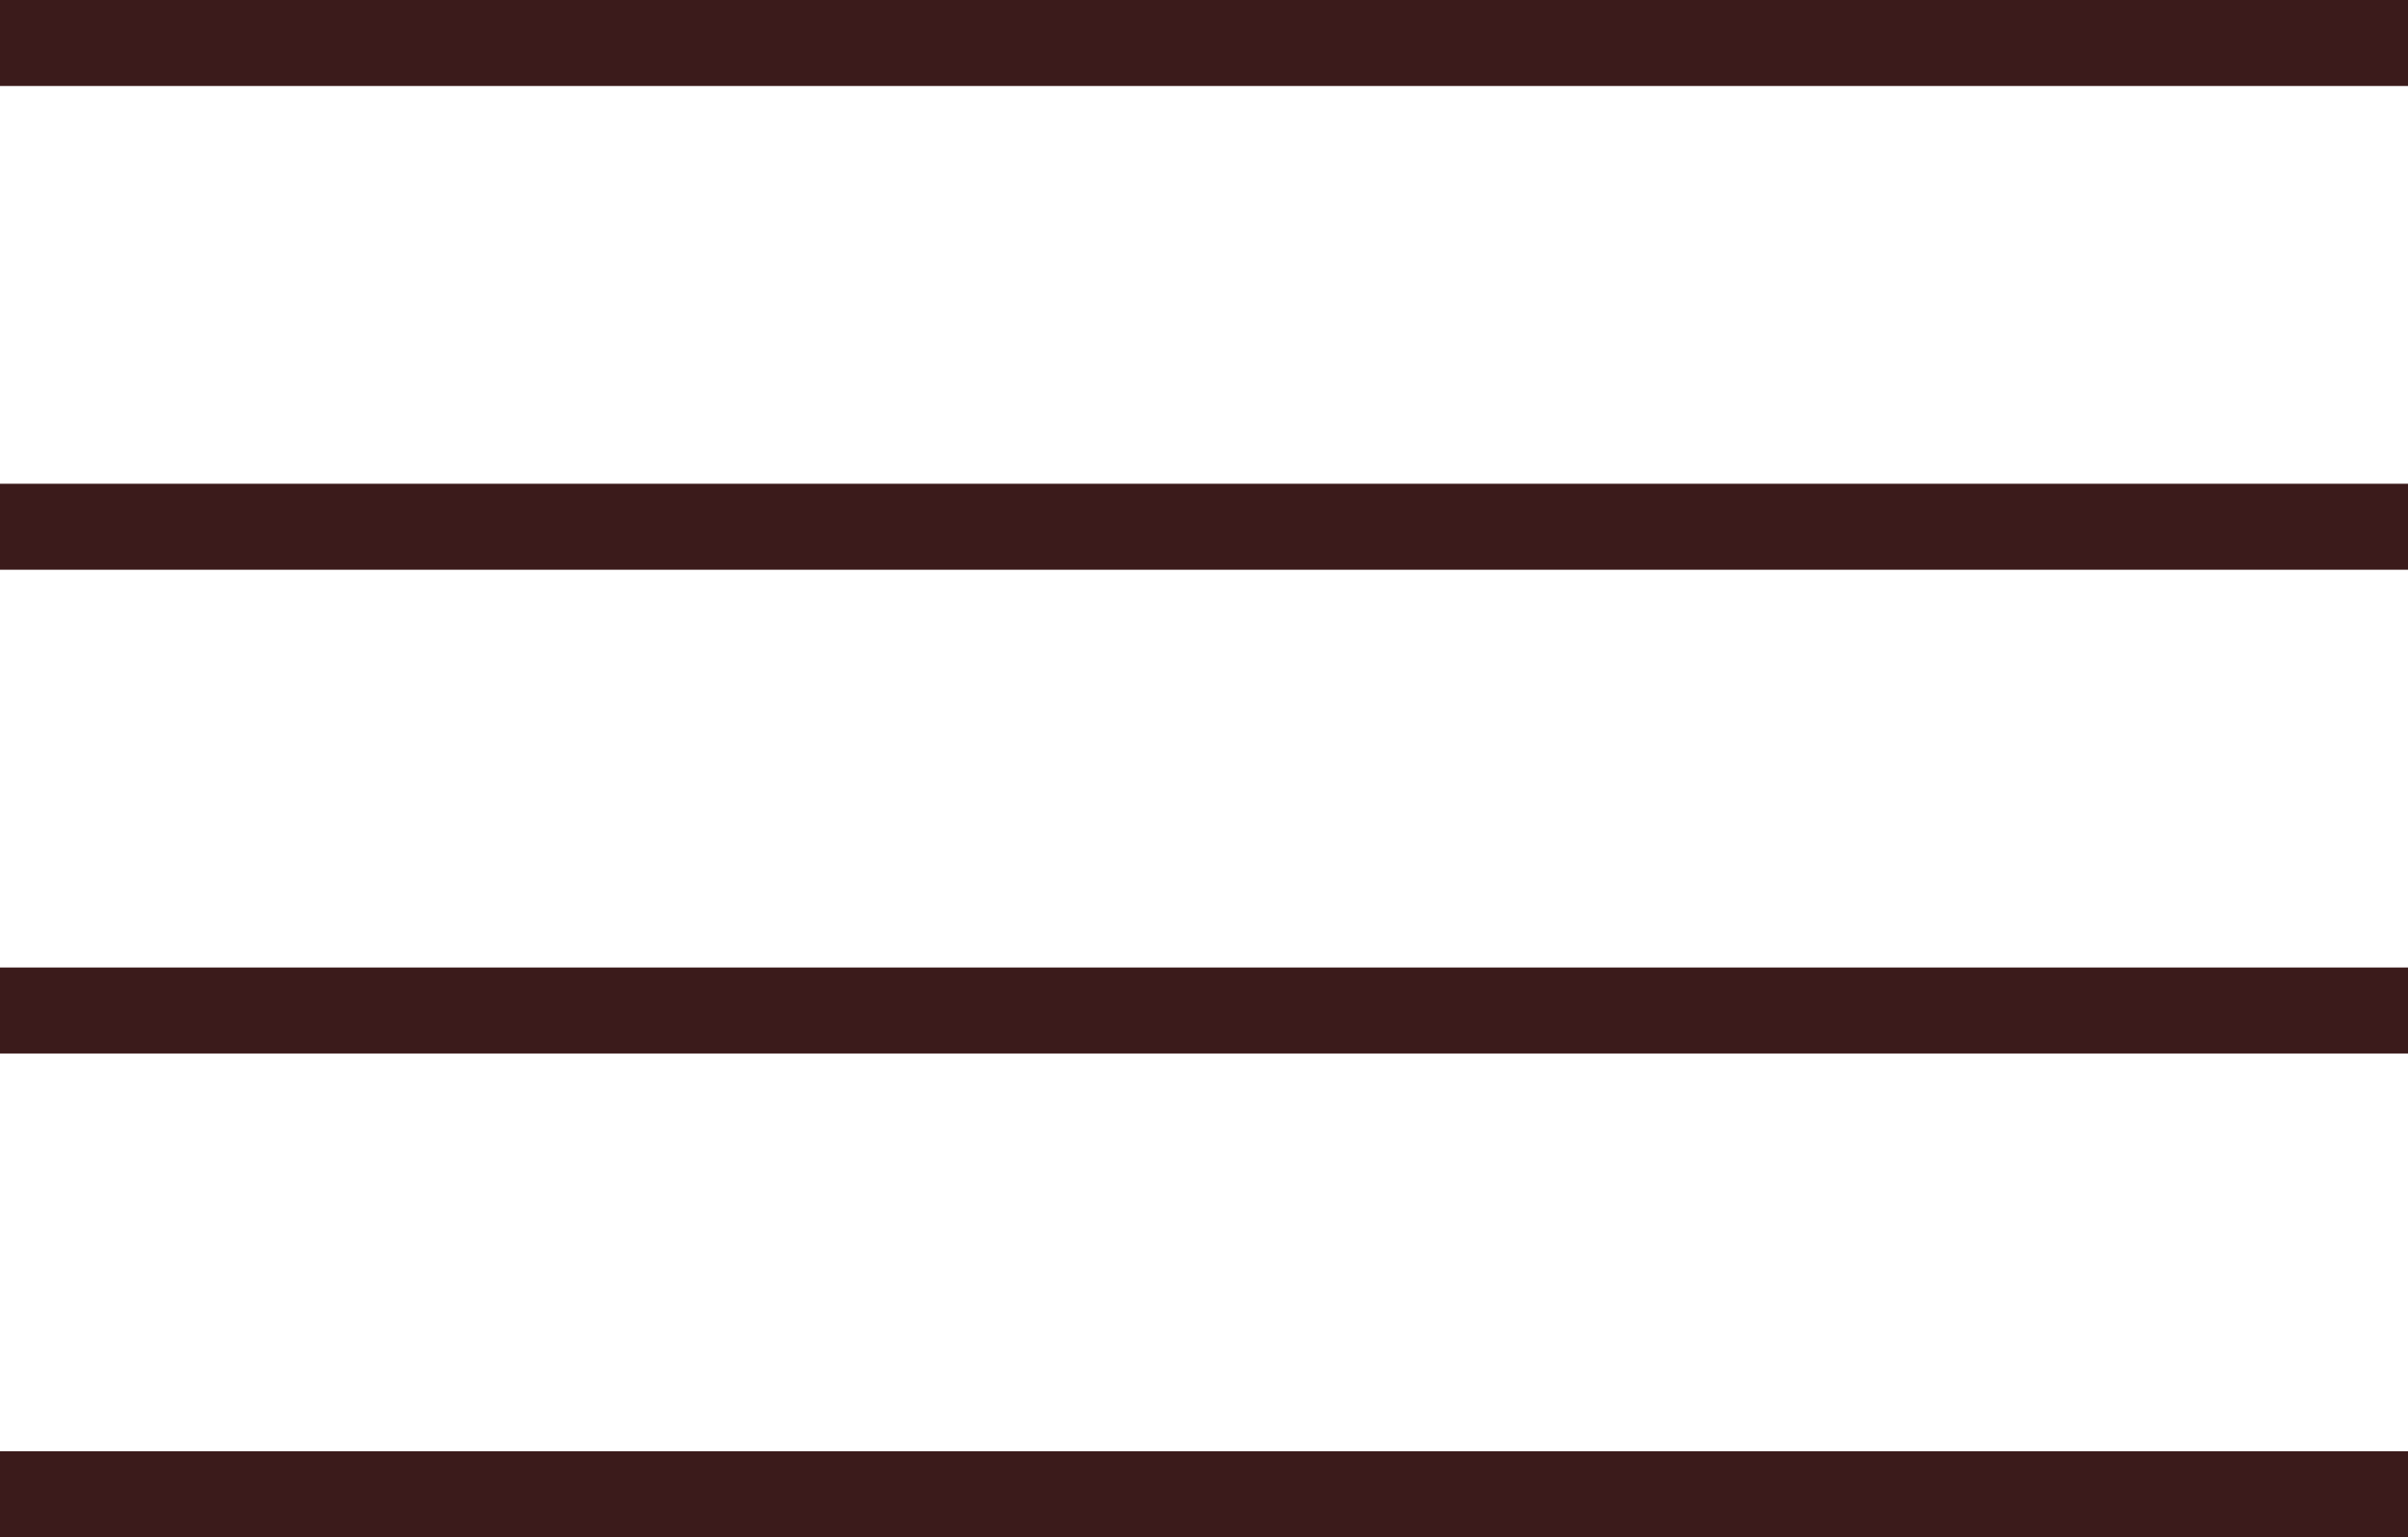
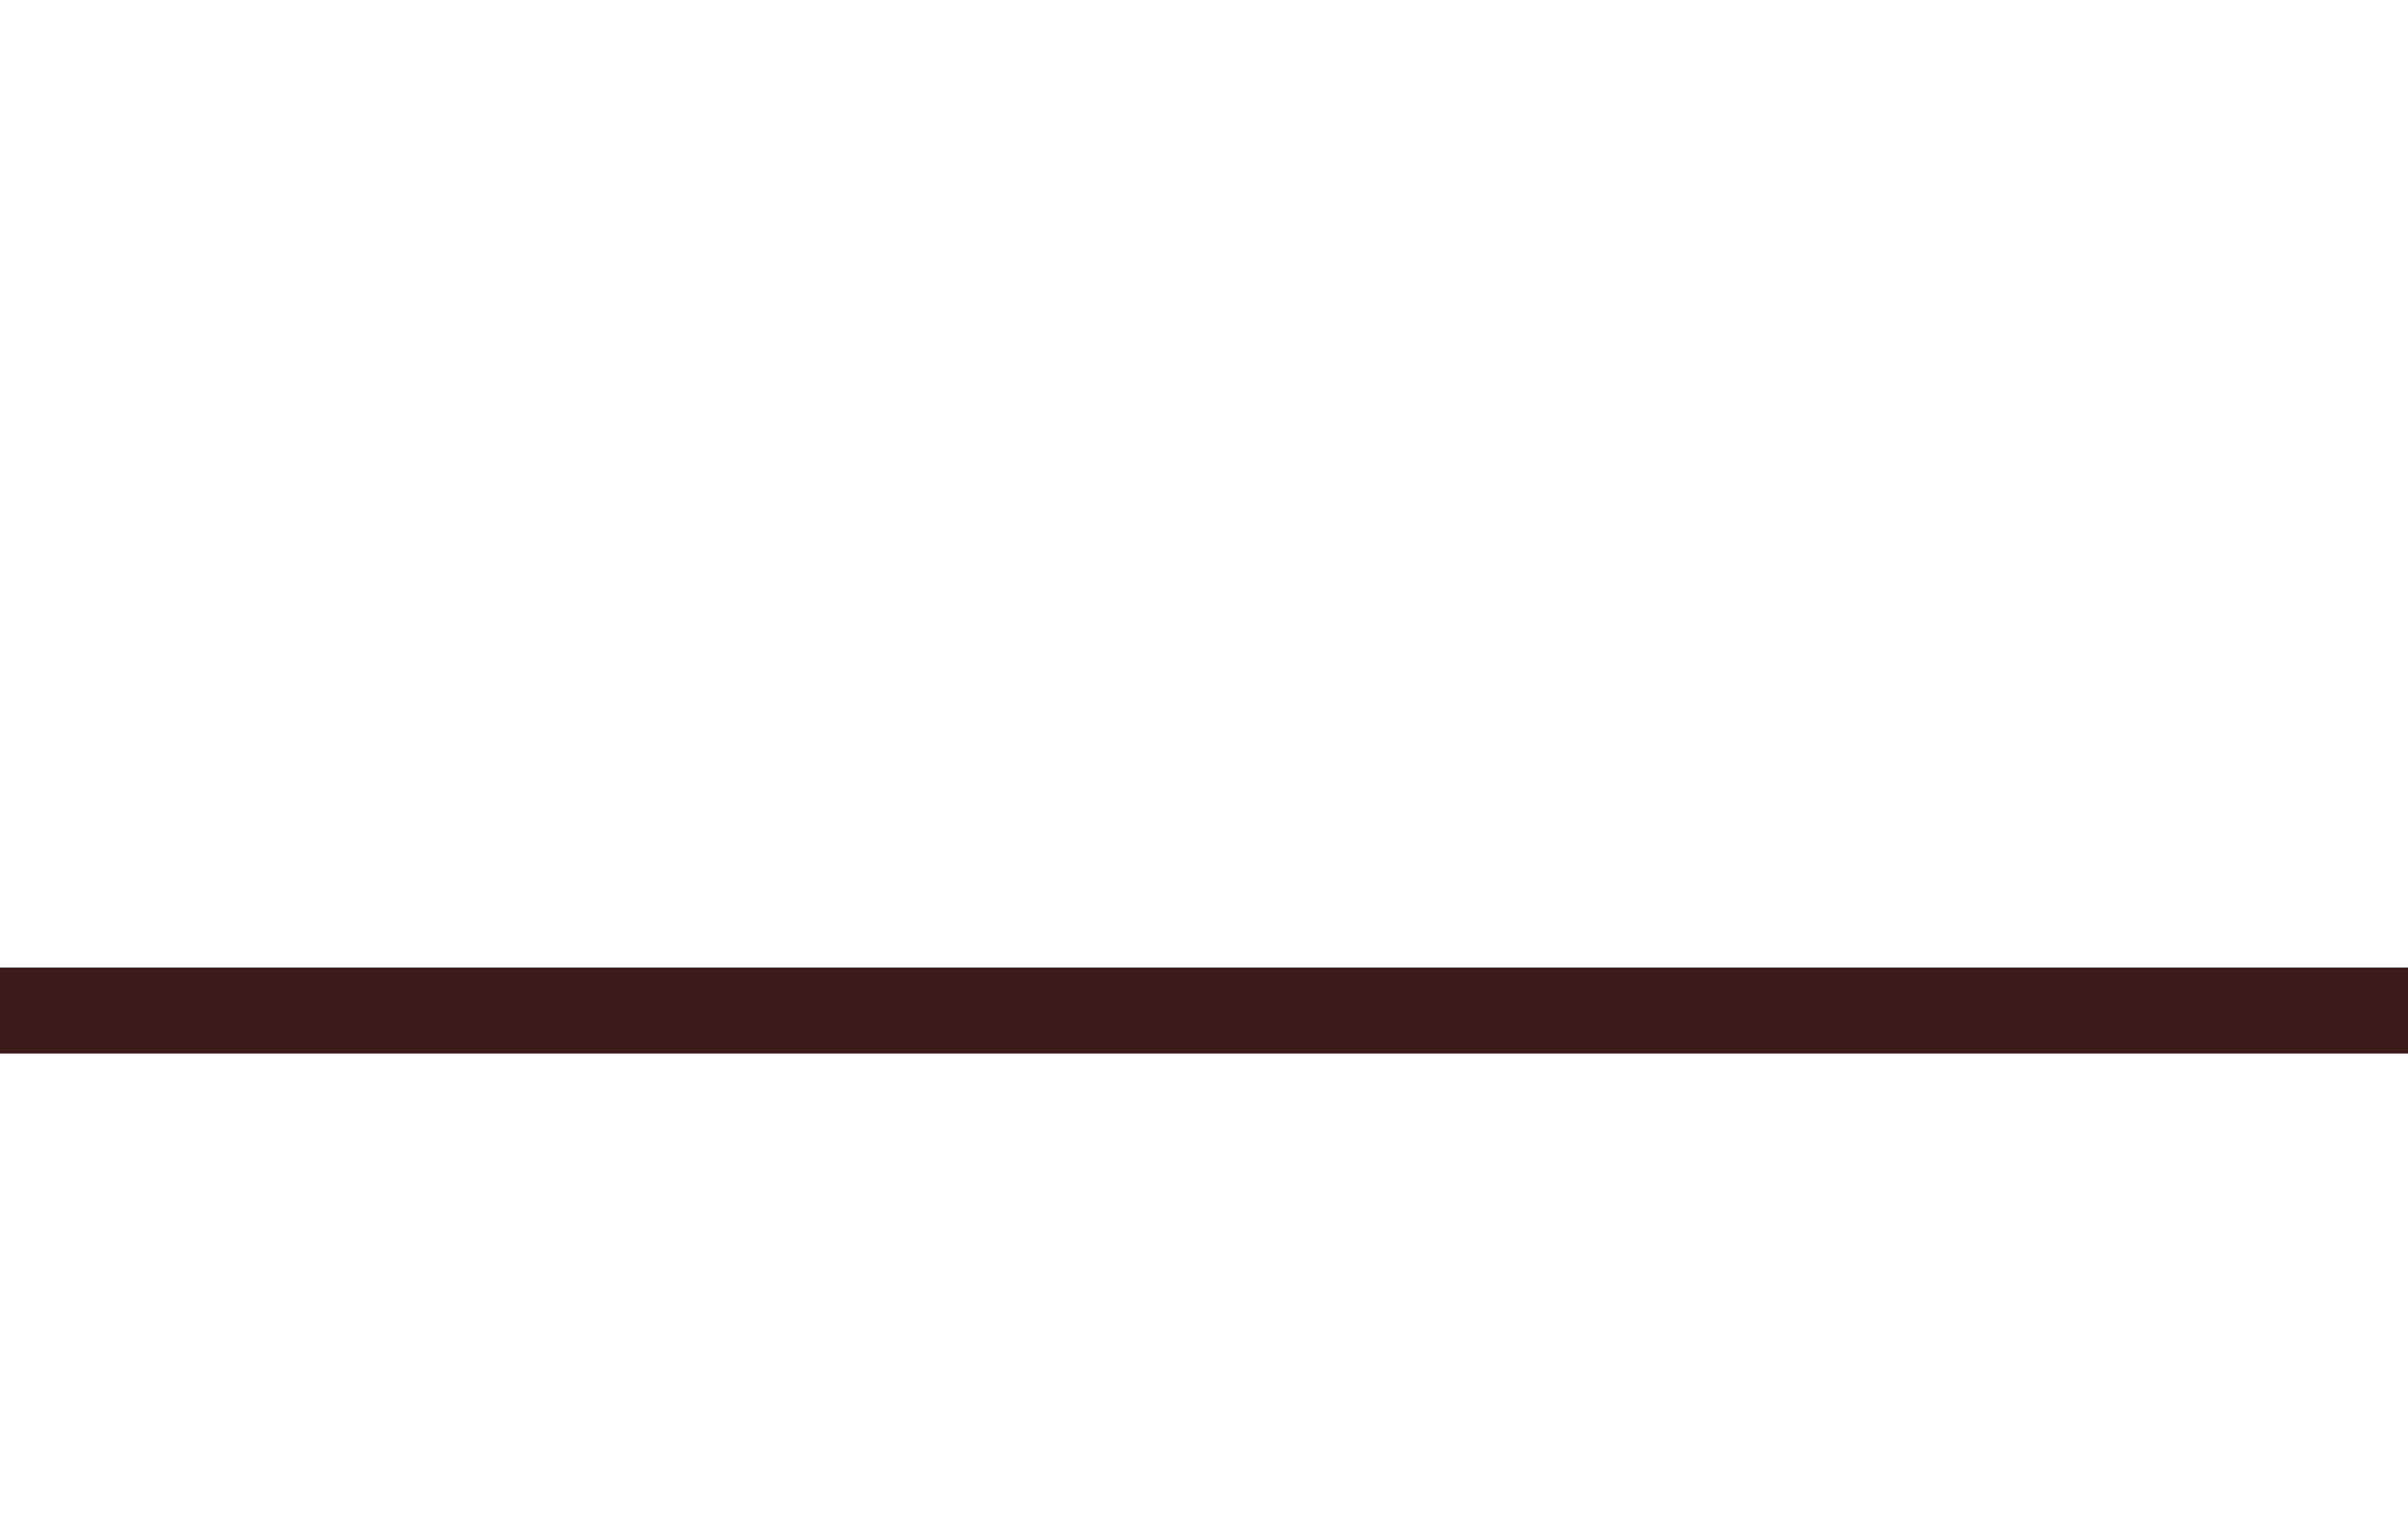
<svg xmlns="http://www.w3.org/2000/svg" id="Layer_1" x="0px" y="0px" viewBox="0 0 28 17.878" style="enable-background:new 0 0 28 17.878;" xml:space="preserve">
-   <rect style="fill:#3B1B1B;" width="28" height="1" />
  <rect y="11.252" style="fill:#3B1B1B;" width="28" height="1" />
-   <rect y="5.626" style="fill:#3B1B1B;" width="28" height="1" />
-   <rect id="_x3C_Path_x3E_" y="16.878" style="fill:#3B1B1B;" width="28" height="1" />
</svg>